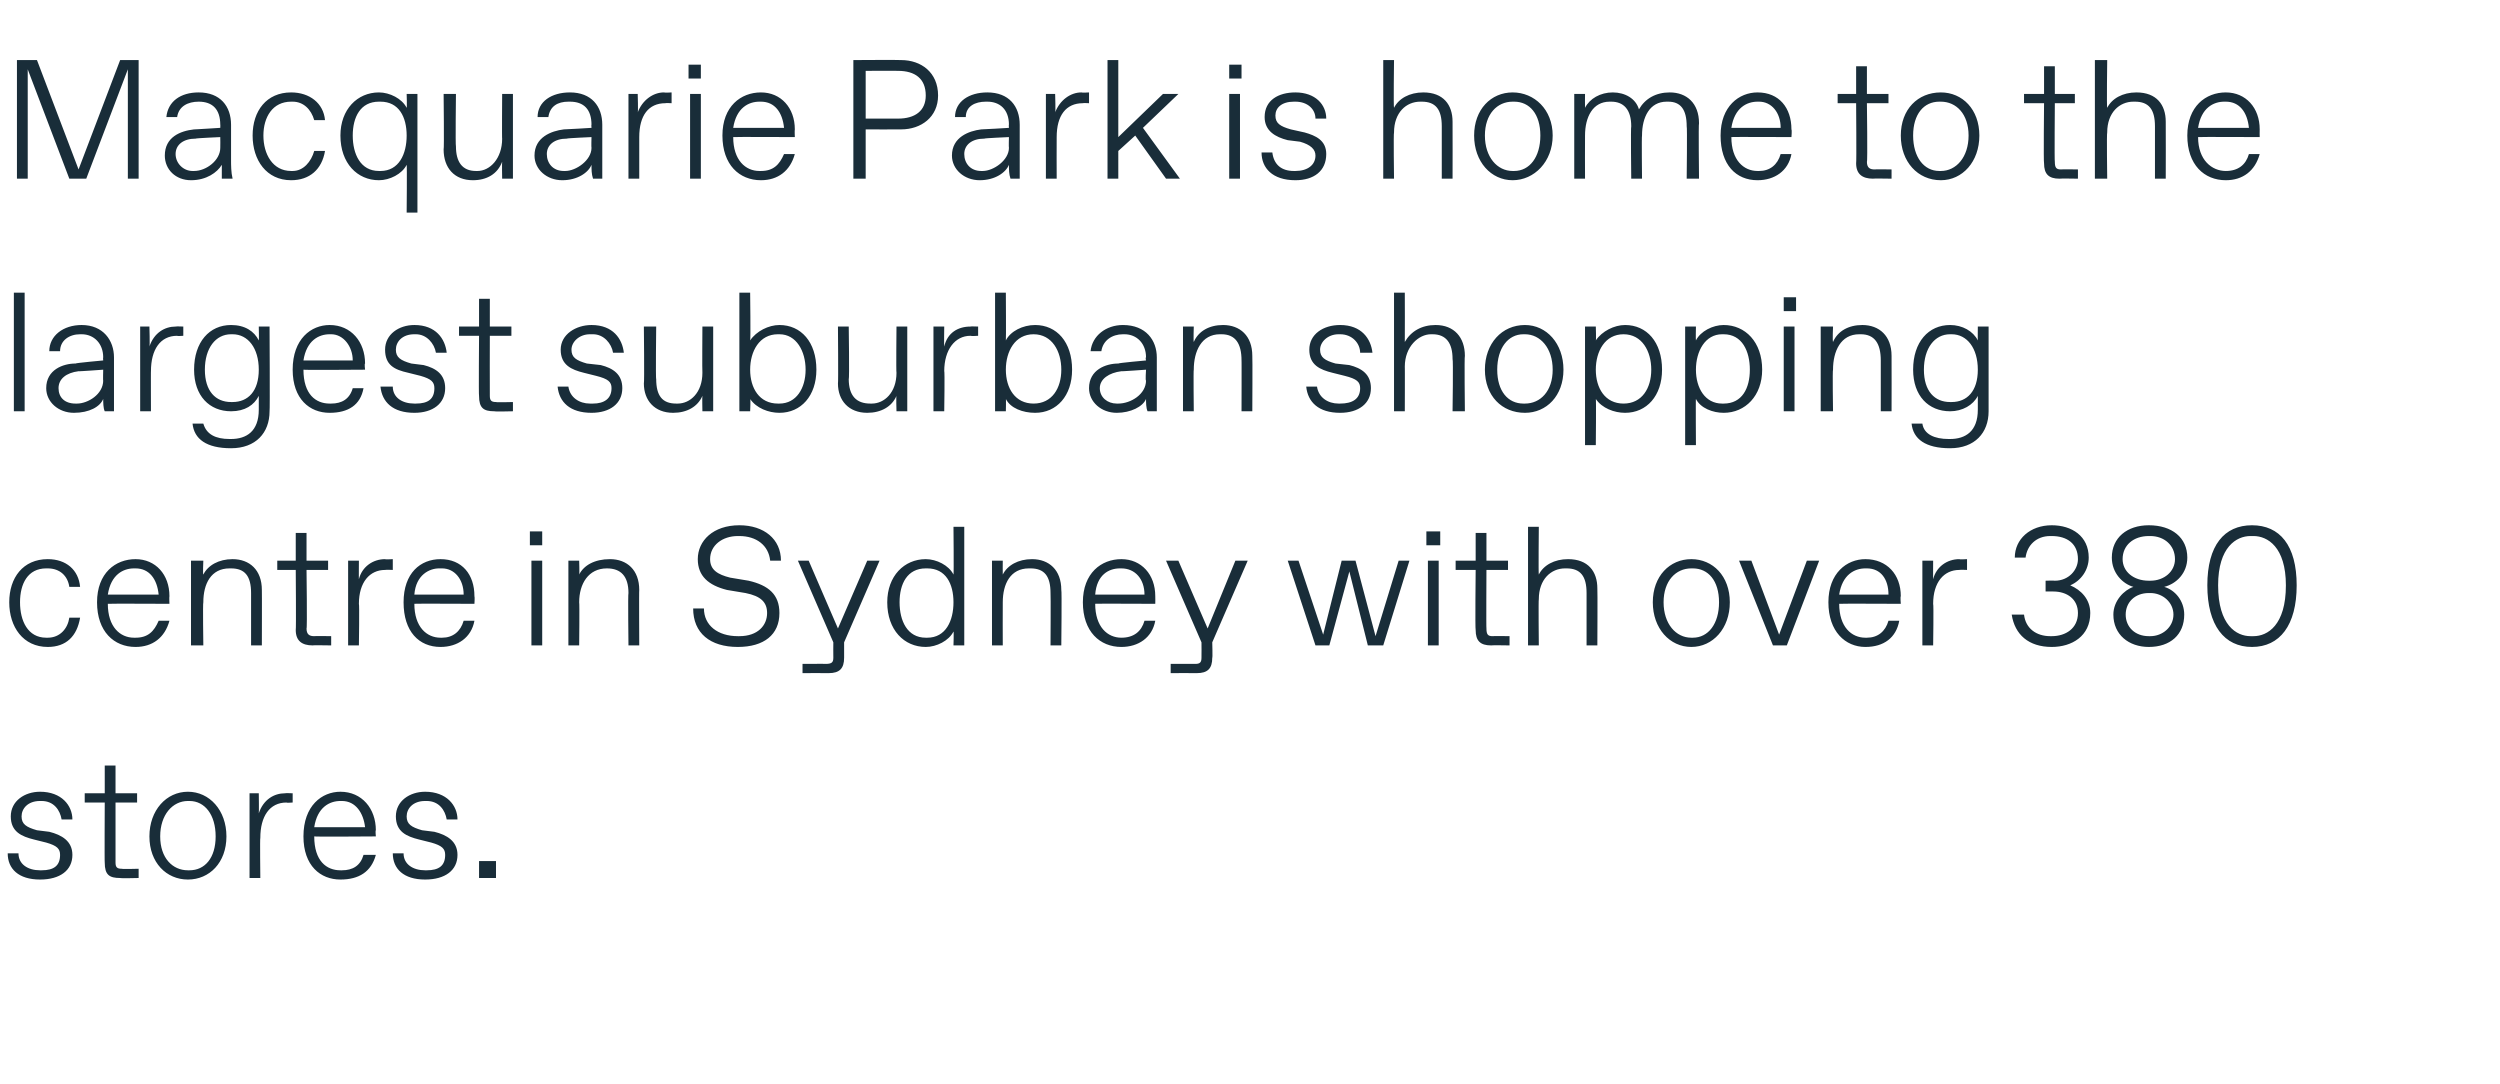
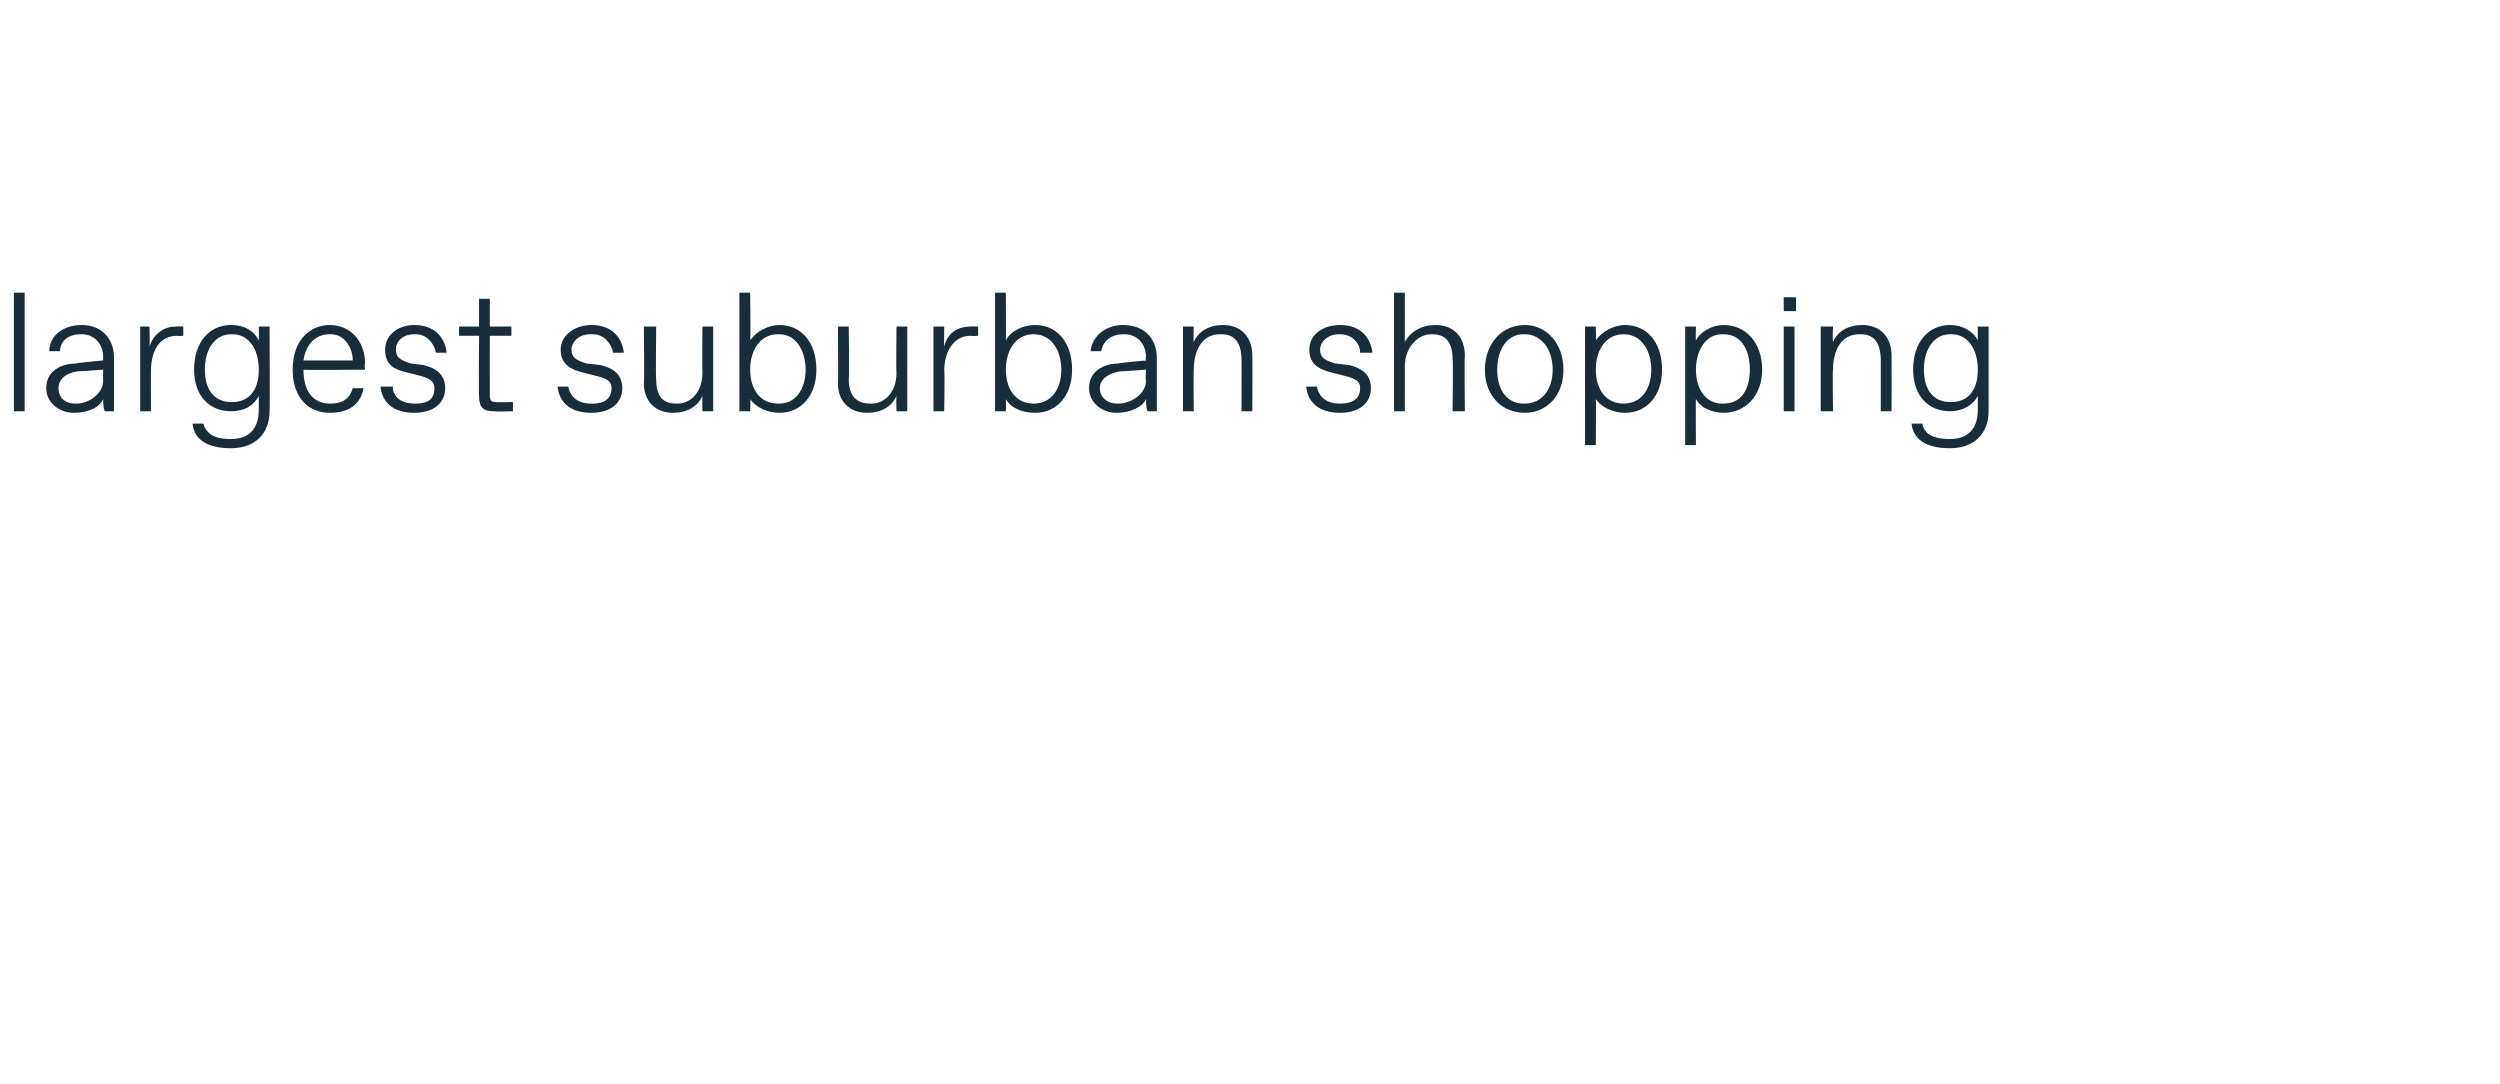
<svg xmlns="http://www.w3.org/2000/svg" version="1.1" width="162.3px" height="70.4px" viewBox="0 -3 162.3 70.4" style="top:-3px">
  <desc>Macquarie Park is home to the largest suburban shopping centre in Sydney with over 380 stores.</desc>
  <defs />
  <g id="Polygon24018">
-     <path d="M 0.5 52.4 C 0.5 52.4 1.2 52.4 1.2 52.4 C 1.2 53.1 1.8 53.5 2.6 53.5 C 2.6 53.5 2.7 53.5 2.7 53.5 C 3.5 53.5 3.9 53.2 3.9 52.5 C 3.9 52.1 3.7 51.9 3 51.7 C 3 51.7 2.2 51.5 2.2 51.5 C 1.4 51.3 0.7 51 0.7 50 C 0.7 49 1.6 48.4 2.6 48.4 C 4 48.4 4.7 49.3 4.7 50.2 C 4.7 50.2 4 50.2 4 50.2 C 3.9 49.6 3.5 49 2.7 49 C 2.7 49 2.6 49 2.6 49 C 1.8 49 1.4 49.5 1.4 50 C 1.4 50.5 1.7 50.7 2.4 50.9 C 2.4 50.9 3.2 51 3.2 51 C 4 51.2 4.7 51.6 4.7 52.5 C 4.7 53.5 3.9 54.1 2.6 54.1 C 1.2 54.1 0.5 53.4 0.5 52.4 Z M 7.8 54 C 7.1 54 6.8 53.8 6.8 53 C 6.78 53.04 6.8 49.1 6.8 49.1 L 5.5 49.1 L 5.5 48.5 L 6.8 48.5 L 6.8 46.7 L 7.5 46.7 L 7.5 48.5 L 8.9 48.5 L 8.9 49.1 L 7.5 49.1 C 7.5 49.1 7.5 52.99 7.5 53 C 7.5 53.3 7.6 53.4 7.9 53.4 C 7.94 53.43 9 53.4 9 53.4 L 9 54 C 9 54 7.83 54.03 7.8 54 Z M 9.7 51.3 C 9.7 49.6 10.8 48.4 12.2 48.4 C 13.6 48.4 14.7 49.6 14.7 51.3 C 14.7 53 13.6 54.1 12.2 54.1 C 10.8 54.1 9.7 53 9.7 51.3 Z M 12.3 53.5 C 13.3 53.5 14 52.7 14 51.3 C 14 49.9 13.3 49 12.3 49 C 12.3 49 12.2 49 12.2 49 C 11.2 49 10.4 49.9 10.4 51.3 C 10.4 52.7 11.2 53.5 12.2 53.5 C 12.2 53.5 12.3 53.5 12.3 53.5 Z M 16.2 54 L 16.2 48.5 L 16.8 48.5 C 16.8 48.5 16.82 49.78 16.8 49.8 C 17.1 48.9 17.8 48.5 18.5 48.5 C 18.52 48.48 19 48.5 19 48.5 L 19 49.1 C 19 49.1 18.58 49.13 18.6 49.1 C 17.5 49.1 16.9 50 16.9 51.4 C 16.87 51.36 16.9 54 16.9 54 L 16.2 54 Z M 19.7 51.3 C 19.7 49.3 20.9 48.4 22.1 48.4 C 23.5 48.4 24.4 49.5 24.4 50.9 C 24.36 50.9 24.4 51.3 24.4 51.3 C 24.4 51.3 20.4 51.33 20.4 51.3 C 20.4 52.9 21.2 53.5 22.1 53.5 C 22.1 53.5 22.2 53.5 22.2 53.5 C 22.9 53.5 23.4 53.2 23.6 52.5 C 23.6 52.5 24.4 52.5 24.4 52.5 C 24.1 53.6 23.3 54.1 22.1 54.1 C 20.8 54.1 19.7 53.2 19.7 51.3 Z M 23.7 50.7 C 23.6 49.8 23.1 49 22.2 49 C 22.2 49 22.1 49 22.1 49 C 21.4 49 20.6 49.4 20.4 50.7 C 20.4 50.7 23.7 50.7 23.7 50.7 Z M 25.5 52.4 C 25.5 52.4 26.2 52.4 26.2 52.4 C 26.2 53.1 26.8 53.5 27.6 53.5 C 27.6 53.5 27.7 53.5 27.7 53.5 C 28.5 53.5 28.9 53.2 28.9 52.5 C 28.9 52.1 28.7 51.9 28 51.7 C 28 51.7 27.2 51.5 27.2 51.5 C 26.4 51.3 25.7 51 25.7 50 C 25.7 49 26.6 48.4 27.6 48.4 C 29 48.4 29.7 49.3 29.7 50.2 C 29.7 50.2 29 50.2 29 50.2 C 28.9 49.6 28.5 49 27.7 49 C 27.7 49 27.6 49 27.6 49 C 26.8 49 26.4 49.5 26.4 50 C 26.4 50.5 26.7 50.7 27.4 50.9 C 27.4 50.9 28.2 51 28.2 51 C 29 51.2 29.7 51.6 29.7 52.5 C 29.7 53.5 28.9 54.1 27.6 54.1 C 26.2 54.1 25.5 53.4 25.5 52.4 Z M 31.1 54 L 31.1 52.9 L 32.2 52.9 L 32.2 54 L 31.1 54 Z " stroke="none" fill="#192d39" />
-   </g>
+     </g>
  <g id="Polygon24017">
-     <path d="M 0.6 36.1 C 0.6 34.5 1.5 33.3 3.1 33.3 C 4.3 33.3 5.1 34 5.2 35.1 C 5.2 35.1 4.5 35.1 4.5 35.1 C 4.4 34.4 3.9 33.9 3.1 33.9 C 3.1 33.9 3 33.9 3 33.9 C 1.8 33.9 1.3 34.9 1.3 36.1 C 1.3 37.3 1.8 38.4 3 38.4 C 3 38.4 3.1 38.4 3.1 38.4 C 3.9 38.4 4.4 37.8 4.5 37.1 C 4.5 37.1 5.2 37.1 5.2 37.1 C 5 38.3 4.3 39 3.1 39 C 1.5 39 0.6 37.7 0.6 36.1 Z M 6.3 36.1 C 6.3 34.2 7.5 33.3 8.8 33.3 C 10.1 33.3 11 34.3 11 35.7 C 10.98 35.75 11 36.2 11 36.2 C 11 36.2 7.02 36.18 7 36.2 C 7 37.7 7.8 38.4 8.7 38.4 C 8.7 38.4 8.8 38.4 8.8 38.4 C 9.6 38.4 10 38 10.3 37.3 C 10.3 37.3 11 37.3 11 37.3 C 10.7 38.4 9.9 39 8.8 39 C 7.4 39 6.3 38 6.3 36.1 Z M 10.3 35.6 C 10.2 34.6 9.7 33.9 8.8 33.9 C 8.8 33.9 8.7 33.9 8.7 33.9 C 8 33.9 7.2 34.3 7 35.6 C 7 35.6 10.3 35.6 10.3 35.6 Z M 12.4 38.9 L 12.4 33.4 L 13.2 33.4 C 13.2 33.4 13.16 34.3 13.2 34.3 C 13.5 33.7 14.2 33.3 15.1 33.3 C 16.2 33.3 17 34 17 35.3 C 17.01 35.28 17 38.9 17 38.9 L 16.3 38.9 C 16.3 38.9 16.3 35.5 16.3 35.5 C 16.3 34.4 15.9 33.9 15 33.9 C 15 33.9 14.9 33.9 14.9 33.9 C 13.7 33.9 13.2 34.9 13.2 36.1 C 13.16 36.13 13.2 38.9 13.2 38.9 L 12.4 38.9 Z M 20.3 38.9 C 19.6 38.9 19.2 38.6 19.2 37.9 C 19.23 37.89 19.2 34 19.2 34 L 18 34 L 18 33.4 L 19.2 33.4 L 19.2 31.6 L 19.9 31.6 L 19.9 33.4 L 21.3 33.4 L 21.3 34 L 19.9 34 C 19.9 34 19.95 37.84 19.9 37.8 C 19.9 38.2 20.1 38.3 20.4 38.3 C 20.39 38.28 21.5 38.3 21.5 38.3 L 21.5 38.9 C 21.5 38.9 20.28 38.88 20.3 38.9 Z M 22.6 38.9 L 22.6 33.4 L 23.3 33.4 C 23.3 33.4 23.29 34.63 23.3 34.6 C 23.5 33.8 24.2 33.3 25 33.3 C 24.99 33.33 25.5 33.3 25.5 33.3 L 25.5 34 C 25.5 34 25.05 33.98 25 34 C 24 34 23.3 34.8 23.3 36.2 C 23.34 36.21 23.3 38.9 23.3 38.9 L 22.6 38.9 Z M 26.2 36.1 C 26.2 34.2 27.3 33.3 28.6 33.3 C 30 33.3 30.8 34.3 30.8 35.7 C 30.83 35.75 30.8 36.2 30.8 36.2 C 30.8 36.2 26.87 36.18 26.9 36.2 C 26.9 37.7 27.7 38.4 28.6 38.4 C 28.6 38.4 28.7 38.4 28.7 38.4 C 29.4 38.4 29.9 38 30.1 37.3 C 30.1 37.3 30.8 37.3 30.8 37.3 C 30.6 38.4 29.7 39 28.6 39 C 27.2 39 26.2 38 26.2 36.1 Z M 30.1 35.6 C 30.1 34.6 29.5 33.9 28.7 33.9 C 28.7 33.9 28.5 33.9 28.5 33.9 C 27.9 33.9 27 34.3 26.9 35.6 C 26.9 35.6 30.1 35.6 30.1 35.6 Z M 34.4 32.4 L 34.4 31.5 L 35.2 31.5 L 35.2 32.4 L 34.4 32.4 Z M 34.5 38.9 L 34.5 33.4 L 35.2 33.4 L 35.2 38.9 L 34.5 38.9 Z M 36.9 38.9 L 36.9 33.4 L 37.6 33.4 C 37.6 33.4 37.63 34.3 37.6 34.3 C 37.9 33.7 38.6 33.3 39.6 33.3 C 40.7 33.3 41.5 34 41.5 35.3 C 41.48 35.28 41.5 38.9 41.5 38.9 L 40.8 38.9 C 40.8 38.9 40.76 35.5 40.8 35.5 C 40.8 34.4 40.3 33.9 39.4 33.9 C 39.4 33.9 39.4 33.9 39.4 33.9 C 38.2 33.9 37.6 34.9 37.6 36.1 C 37.63 36.13 37.6 38.9 37.6 38.9 L 36.9 38.9 Z M 45 36.5 C 45 36.5 45.7 36.5 45.7 36.5 C 45.7 37.6 46.6 38.3 47.9 38.3 C 47.9 38.3 48 38.3 48 38.3 C 49.2 38.3 49.8 37.6 49.8 36.8 C 49.8 36.1 49.4 35.7 48.4 35.5 C 48.4 35.5 47.2 35.3 47.2 35.3 C 46 35 45.3 34.4 45.3 33.3 C 45.3 32.1 46.3 31.1 48 31.1 C 49.6 31.1 50.7 32 50.7 33.4 C 50.7 33.4 50 33.4 50 33.4 C 49.9 32.4 49.1 31.8 48 31.8 C 48 31.8 47.9 31.8 47.9 31.8 C 46.9 31.8 46.1 32.4 46.1 33.3 C 46.1 34 46.6 34.3 47.4 34.5 C 47.4 34.5 48.6 34.7 48.6 34.7 C 49.9 35 50.6 35.6 50.6 36.8 C 50.6 38.2 49.6 39 47.9 39 C 46.1 39 45 38.1 45 36.5 Z M 57.1 33.4 L 54.8 38.7 C 54.8 38.7 54.8 39.74 54.8 39.7 C 54.8 40.4 54.5 40.7 53.8 40.7 C 53.76 40.69 52.1 40.7 52.1 40.7 L 52.1 40.1 C 52.1 40.1 53.65 40.09 53.6 40.1 C 54 40.1 54.1 40 54.1 39.7 C 54.09 39.65 54.1 38.7 54.1 38.7 L 51.8 33.4 L 52.5 33.4 L 54.4 37.8 L 56.3 33.4 L 57.1 33.4 Z M 57.6 36.1 C 57.6 34.4 58.7 33.3 60.1 33.3 C 60.8 33.3 61.6 33.7 61.9 34.3 C 61.93 34.26 61.9 31.2 61.9 31.2 L 62.6 31.2 L 62.6 38.9 L 61.9 38.9 C 61.9 38.9 61.93 38 61.9 38 C 61.6 38.6 60.8 39 60.1 39 C 58.7 39 57.6 37.9 57.6 36.1 Z M 60.2 38.4 C 61.4 38.4 61.9 37.3 61.9 36.1 C 61.9 34.9 61.4 33.9 60.2 33.9 C 60.2 33.9 60.1 33.9 60.1 33.9 C 58.9 33.9 58.4 34.9 58.4 36.1 C 58.4 37.3 58.9 38.4 60.1 38.4 C 60.1 38.4 60.2 38.4 60.2 38.4 Z M 64.4 38.9 L 64.4 33.4 L 65.1 33.4 C 65.1 33.4 65.09 34.3 65.1 34.3 C 65.4 33.7 66.1 33.3 67 33.3 C 68.1 33.3 68.9 34 68.9 35.3 C 68.94 35.28 68.9 38.9 68.9 38.9 L 68.2 38.9 C 68.2 38.9 68.22 35.5 68.2 35.5 C 68.2 34.4 67.8 33.9 66.9 33.9 C 66.9 33.9 66.8 33.9 66.8 33.9 C 65.6 33.9 65.1 34.9 65.1 36.1 C 65.09 36.13 65.1 38.9 65.1 38.9 L 64.4 38.9 Z M 70.3 36.1 C 70.3 34.2 71.5 33.3 72.8 33.3 C 74.1 33.3 75 34.3 75 35.7 C 75.01 35.75 75 36.2 75 36.2 C 75 36.2 71.05 36.18 71.1 36.2 C 71.1 37.7 71.9 38.4 72.8 38.4 C 72.8 38.4 72.8 38.4 72.8 38.4 C 73.6 38.4 74.1 38 74.3 37.3 C 74.3 37.3 75 37.3 75 37.3 C 74.8 38.4 73.9 39 72.8 39 C 71.4 39 70.3 38 70.3 36.1 Z M 74.3 35.6 C 74.3 34.6 73.7 33.9 72.8 33.9 C 72.8 33.9 72.7 33.9 72.7 33.9 C 72 33.9 71.2 34.3 71.1 35.6 C 71.1 35.6 74.3 35.6 74.3 35.6 Z M 81 33.4 L 78.7 38.7 C 78.7 38.7 78.73 39.74 78.7 39.7 C 78.7 40.4 78.4 40.7 77.7 40.7 C 77.68 40.69 76 40.7 76 40.7 L 76 40.1 C 76 40.1 77.57 40.09 77.6 40.1 C 77.9 40.1 78 40 78 39.7 C 78.01 39.65 78 38.7 78 38.7 L 75.7 33.4 L 76.5 33.4 L 78.4 37.8 L 80.2 33.4 L 81 33.4 Z M 90.8 33.4 L 91.5 33.4 L 89.8 38.9 L 88.8 38.9 L 87.6 34.1 L 86.3 38.9 L 85.4 38.9 L 83.6 33.4 L 84.3 33.4 L 85.9 38.2 L 87.1 33.4 L 88 33.4 L 89.3 38.3 L 90.8 33.4 Z M 92.6 32.4 L 92.6 31.5 L 93.5 31.5 L 93.5 32.4 L 92.6 32.4 Z M 92.7 38.9 L 92.7 33.4 L 93.4 33.4 L 93.4 38.9 L 92.7 38.9 Z M 96.8 38.9 C 96.1 38.9 95.8 38.6 95.8 37.9 C 95.76 37.89 95.8 34 95.8 34 L 94.5 34 L 94.5 33.4 L 95.8 33.4 L 95.8 31.6 L 96.5 31.6 L 96.5 33.4 L 97.9 33.4 L 97.9 34 L 96.5 34 C 96.5 34 96.48 37.84 96.5 37.8 C 96.5 38.2 96.6 38.3 96.9 38.3 C 96.92 38.28 98 38.3 98 38.3 L 98 38.9 C 98 38.9 96.81 38.88 96.8 38.9 Z M 99.2 38.9 L 99.2 31.2 L 99.9 31.2 C 99.9 31.2 99.87 34.31 99.9 34.3 C 100.2 33.7 100.9 33.3 101.8 33.3 C 103.1 33.3 103.7 34.1 103.7 35.2 C 103.72 35.25 103.7 38.9 103.7 38.9 L 103 38.9 C 103 38.9 103 35.47 103 35.5 C 103 34.4 102.6 33.9 101.7 33.9 C 101.7 33.9 101.6 33.9 101.6 33.9 C 100.7 33.9 99.9 34.6 99.9 35.9 C 99.87 35.91 99.9 38.9 99.9 38.9 L 99.2 38.9 Z M 107.3 36.1 C 107.3 34.4 108.4 33.3 109.8 33.3 C 111.2 33.3 112.3 34.4 112.3 36.1 C 112.3 37.8 111.2 39 109.8 39 C 108.4 39 107.3 37.8 107.3 36.1 Z M 109.9 38.4 C 110.9 38.4 111.6 37.5 111.6 36.1 C 111.6 34.7 110.9 33.9 109.9 33.9 C 109.9 33.9 109.8 33.9 109.8 33.9 C 108.8 33.9 108 34.7 108 36.1 C 108 37.5 108.8 38.4 109.8 38.4 C 109.8 38.4 109.9 38.4 109.9 38.4 Z M 117.3 33.4 L 118.1 33.4 L 116 38.9 L 115.1 38.9 L 112.9 33.4 L 113.7 33.4 L 115.5 38.2 L 117.3 33.4 Z M 118.7 36.1 C 118.7 34.2 119.9 33.3 121.1 33.3 C 122.5 33.3 123.4 34.3 123.4 35.7 C 123.36 35.75 123.4 36.2 123.4 36.2 C 123.4 36.2 119.4 36.18 119.4 36.2 C 119.4 37.7 120.2 38.4 121.1 38.4 C 121.1 38.4 121.2 38.4 121.2 38.4 C 121.9 38.4 122.4 38 122.6 37.3 C 122.6 37.3 123.3 37.3 123.3 37.3 C 123.1 38.4 122.3 39 121.1 39 C 119.8 39 118.7 38 118.7 36.1 Z M 122.6 35.6 C 122.6 34.6 122.1 33.9 121.2 33.9 C 121.2 33.9 121.1 33.9 121.1 33.9 C 120.4 33.9 119.6 34.3 119.4 35.6 C 119.4 35.6 122.6 35.6 122.6 35.6 Z M 124.8 38.9 L 124.8 33.4 L 125.5 33.4 C 125.5 33.4 125.49 34.63 125.5 34.6 C 125.7 33.8 126.4 33.3 127.2 33.3 C 127.19 33.33 127.7 33.3 127.7 33.3 L 127.7 34 C 127.7 34 127.25 33.98 127.2 34 C 126.2 34 125.5 34.8 125.5 36.2 C 125.54 36.21 125.5 38.9 125.5 38.9 L 124.8 38.9 Z M 130.6 36.9 C 130.6 36.9 131.4 36.9 131.4 36.9 C 131.5 37.8 132.2 38.3 133.1 38.3 C 133.1 38.3 133.2 38.3 133.2 38.3 C 134.1 38.3 134.9 37.8 134.9 36.8 C 134.9 35.9 134.2 35.4 133.3 35.4 C 133.26 35.39 132.8 35.4 132.8 35.4 L 132.8 34.7 C 132.8 34.7 133.36 34.68 133.4 34.7 C 134.3 34.7 134.9 34 134.9 33.3 C 134.9 32.3 134.2 31.8 133.2 31.8 C 133.2 31.8 133.1 31.8 133.1 31.8 C 132.2 31.8 131.6 32.4 131.5 33.2 C 131.5 33.2 130.8 33.2 130.8 33.2 C 130.8 32 131.8 31.1 133.2 31.1 C 134.5 31.1 135.6 31.8 135.6 33.2 C 135.6 34 135.1 34.7 134.4 35 C 135.1 35.3 135.7 35.9 135.7 36.8 C 135.7 38.3 134.5 39 133.2 39 C 131.7 39 130.8 38.2 130.6 36.9 Z M 137.2 36.9 C 137.2 36 137.9 35.3 138.5 35.1 C 137.8 34.9 137.1 34.2 137.1 33.2 C 137.1 31.9 138.1 31.1 139.5 31.1 C 141 31.1 142 31.9 142 33.2 C 142 34.2 141.3 34.9 140.5 35.1 C 141.2 35.3 141.8 36 141.8 36.9 C 141.8 38.2 140.9 39 139.5 39 C 138.2 39 137.2 38.2 137.2 36.9 Z M 139.6 34.7 C 140.5 34.7 141.2 34.1 141.2 33.3 C 141.2 32.4 140.5 31.8 139.6 31.8 C 139.6 31.8 139.5 31.8 139.5 31.8 C 138.5 31.8 137.8 32.4 137.8 33.3 C 137.8 34.1 138.5 34.7 139.5 34.7 C 139.5 34.7 139.6 34.7 139.6 34.7 Z M 139.6 38.3 C 140.4 38.3 141.1 37.7 141.1 36.9 C 141.1 36.1 140.4 35.5 139.6 35.5 C 139.6 35.5 139.5 35.5 139.5 35.5 C 138.6 35.5 138 36.1 138 36.9 C 138 37.7 138.6 38.3 139.5 38.3 C 139.5 38.3 139.6 38.3 139.6 38.3 Z M 143.3 35 C 143.3 32.4 144.4 31.1 146.2 31.1 C 148 31.1 149.1 32.4 149.1 35 C 149.1 37.6 148 39 146.2 39 C 144.4 39 143.3 37.6 143.3 35 Z M 146.3 38.3 C 147.2 38.3 148.4 37.6 148.4 35 C 148.4 32.5 147.2 31.8 146.3 31.8 C 146.3 31.8 146.1 31.8 146.1 31.8 C 145.2 31.8 144 32.5 144 35 C 144 37.6 145.2 38.3 146.1 38.3 C 146.1 38.3 146.3 38.3 146.3 38.3 Z " stroke="none" fill="#192d39" />
-   </g>
+     </g>
  <g id="Polygon24016">
    <path d="M 0.9 23.7 L 0.9 16 L 1.6 16 L 1.6 23.7 L 0.9 23.7 Z M 3 22.2 C 3 21 4.1 20.6 4.9 20.6 C 4.94 20.56 6.7 20.4 6.7 20.4 C 6.7 20.4 6.68 20.21 6.7 20.2 C 6.7 19.3 6.1 18.7 5.3 18.7 C 5.3 18.7 5.2 18.7 5.2 18.7 C 4.5 18.7 3.9 19.1 3.9 19.8 C 3.9 19.8 3.2 19.8 3.2 19.8 C 3.2 18.8 4.1 18.1 5.3 18.1 C 6.7 18.1 7.4 19.1 7.4 20.2 C 7.4 20.2 7.4 22.5 7.4 22.5 C 7.4 22.8 7.4 23.3 7.4 23.7 C 7.4 23.7 6.8 23.7 6.8 23.7 C 6.7 23.5 6.7 23.1 6.7 22.9 C 6.5 23.4 5.8 23.8 4.8 23.8 C 3.8 23.8 3 23.1 3 22.2 Z M 5 23.2 C 5.7 23.2 6.7 22.6 6.7 21.7 C 6.68 21.75 6.7 21 6.7 21 C 6.7 21 5.08 21.12 5.1 21.1 C 4.3 21.2 3.8 21.6 3.8 22.2 C 3.8 22.8 4.2 23.2 4.9 23.2 C 4.9 23.2 5 23.2 5 23.2 Z M 9.1 23.7 L 9.1 18.2 L 9.7 18.2 C 9.7 18.2 9.74 19.48 9.7 19.5 C 10 18.6 10.7 18.2 11.4 18.2 C 11.44 18.18 11.9 18.2 11.9 18.2 L 11.9 18.8 C 11.9 18.8 11.5 18.83 11.5 18.8 C 10.4 18.8 9.8 19.7 9.8 21.1 C 9.79 21.06 9.8 23.7 9.8 23.7 L 9.1 23.7 Z M 12.5 24.5 C 12.5 24.5 13.2 24.5 13.2 24.5 C 13.4 25.2 14 25.5 14.9 25.5 C 14.9 25.5 15 25.5 15 25.5 C 16 25.5 16.8 25 16.8 23.6 C 16.8 23.6 16.8 22.7 16.8 22.7 C 16.5 23.3 15.9 23.7 15 23.7 C 13.6 23.7 12.6 22.7 12.6 21 C 12.6 19.2 13.6 18.1 15 18.1 C 15.9 18.1 16.5 18.5 16.8 19.1 C 16.82 19.11 16.8 18.2 16.8 18.2 L 17.5 18.2 C 17.5 18.2 17.53 23.69 17.5 23.7 C 17.5 25.1 16.6 26.1 15 26.1 C 13.4 26.1 12.6 25.5 12.5 24.5 Z M 15.1 23.1 C 16.1 23.1 16.8 22.4 16.8 21 C 16.8 19.6 16.1 18.7 15.1 18.7 C 15.1 18.7 15 18.7 15 18.7 C 14 18.7 13.3 19.6 13.3 21 C 13.3 22.4 14 23.1 15 23.1 C 15 23.1 15.1 23.1 15.1 23.1 Z M 19 21 C 19 19 20.2 18.1 21.4 18.1 C 22.8 18.1 23.7 19.2 23.7 20.6 C 23.65 20.6 23.7 21 23.7 21 C 23.7 21 19.69 21.03 19.7 21 C 19.7 22.6 20.5 23.2 21.4 23.2 C 21.4 23.2 21.5 23.2 21.5 23.2 C 22.2 23.2 22.7 22.9 22.9 22.2 C 22.9 22.2 23.6 22.2 23.6 22.2 C 23.4 23.3 22.6 23.8 21.4 23.8 C 20.1 23.8 19 22.9 19 21 Z M 22.9 20.4 C 22.9 19.5 22.3 18.7 21.5 18.7 C 21.5 18.7 21.4 18.7 21.4 18.7 C 20.7 18.7 19.9 19.1 19.7 20.4 C 19.7 20.4 22.9 20.4 22.9 20.4 Z M 24.7 22.1 C 24.7 22.1 25.5 22.1 25.5 22.1 C 25.5 22.8 26.1 23.2 26.9 23.2 C 26.9 23.2 27 23.2 27 23.2 C 27.8 23.2 28.2 22.9 28.2 22.2 C 28.2 21.8 28 21.6 27.3 21.4 C 27.3 21.4 26.5 21.2 26.5 21.2 C 25.6 21 25 20.7 25 19.7 C 25 18.7 25.9 18.1 26.9 18.1 C 28.3 18.1 28.9 19 29 19.9 C 29 19.9 28.3 19.9 28.3 19.9 C 28.2 19.3 27.7 18.7 27 18.7 C 27 18.7 26.9 18.7 26.9 18.7 C 26.1 18.7 25.7 19.2 25.7 19.7 C 25.7 20.2 26 20.4 26.7 20.6 C 26.7 20.6 27.5 20.7 27.5 20.7 C 28.3 20.9 28.9 21.3 28.9 22.2 C 28.9 23.2 28.1 23.8 26.9 23.8 C 25.5 23.8 24.8 23.1 24.7 22.1 Z M 32.1 23.7 C 31.4 23.7 31.1 23.5 31.1 22.7 C 31.07 22.74 31.1 18.8 31.1 18.8 L 29.8 18.8 L 29.8 18.2 L 31.1 18.2 L 31.1 16.4 L 31.8 16.4 L 31.8 18.2 L 33.2 18.2 L 33.2 18.8 L 31.8 18.8 C 31.8 18.8 31.79 22.69 31.8 22.7 C 31.8 23 31.9 23.1 32.2 23.1 C 32.23 23.13 33.3 23.1 33.3 23.1 L 33.3 23.7 C 33.3 23.7 32.12 23.73 32.1 23.7 Z M 36.2 22.1 C 36.2 22.1 36.9 22.1 36.9 22.1 C 37 22.8 37.6 23.2 38.3 23.2 C 38.3 23.2 38.5 23.2 38.5 23.2 C 39.2 23.2 39.7 22.9 39.7 22.2 C 39.7 21.8 39.5 21.6 38.7 21.4 C 38.7 21.4 37.9 21.2 37.9 21.2 C 37.1 21 36.4 20.7 36.4 19.7 C 36.4 18.7 37.4 18.1 38.4 18.1 C 39.8 18.1 40.4 19 40.5 19.9 C 40.5 19.9 39.8 19.9 39.8 19.9 C 39.7 19.3 39.2 18.7 38.5 18.7 C 38.5 18.7 38.3 18.7 38.3 18.7 C 37.6 18.7 37.1 19.2 37.1 19.7 C 37.1 20.2 37.4 20.4 38.1 20.6 C 38.1 20.6 39 20.7 39 20.7 C 39.8 20.9 40.4 21.3 40.4 22.2 C 40.4 23.2 39.6 23.8 38.4 23.8 C 37 23.8 36.3 23.1 36.2 22.1 Z M 41.8 21.9 C 41.84 21.86 41.8 18.2 41.8 18.2 L 42.6 18.2 C 42.6 18.2 42.56 21.64 42.6 21.6 C 42.6 22.7 43 23.2 43.9 23.2 C 43.9 23.2 44 23.2 44 23.2 C 44.8 23.2 45.6 22.5 45.6 21.2 C 45.58 21.2 45.6 18.2 45.6 18.2 L 46.3 18.2 L 46.3 23.7 L 45.6 23.7 C 45.6 23.7 45.58 22.7 45.6 22.7 C 45.3 23.4 44.6 23.8 43.7 23.8 C 42.5 23.8 41.8 23 41.8 21.9 Z M 48.7 22.9 C 48.74 22.85 48.7 23.7 48.7 23.7 L 48 23.7 L 48 16 L 48.7 16 C 48.7 16 48.74 19.11 48.7 19.1 C 49.1 18.5 49.9 18.1 50.6 18.1 C 52 18.1 53 19.2 53 21 C 53 22.7 52 23.8 50.6 23.8 C 49.9 23.8 49.1 23.5 48.7 22.9 Z M 50.6 23.2 C 51.7 23.2 52.3 22.2 52.3 21 C 52.3 19.8 51.7 18.7 50.6 18.7 C 50.6 18.7 50.5 18.7 50.5 18.7 C 49.3 18.7 48.7 19.8 48.7 21 C 48.7 22.2 49.3 23.2 50.5 23.2 C 50.5 23.2 50.6 23.2 50.6 23.2 Z M 54.4 21.9 C 54.43 21.86 54.4 18.2 54.4 18.2 L 55.1 18.2 C 55.1 18.2 55.15 21.64 55.1 21.6 C 55.1 22.7 55.6 23.2 56.5 23.2 C 56.5 23.2 56.6 23.2 56.6 23.2 C 57.4 23.2 58.2 22.5 58.2 21.2 C 58.17 21.2 58.2 18.2 58.2 18.2 L 58.9 18.2 L 58.9 23.7 L 58.2 23.7 C 58.2 23.7 58.17 22.7 58.2 22.7 C 57.9 23.4 57.2 23.8 56.3 23.8 C 55.1 23.8 54.4 23 54.4 21.9 Z M 60.6 23.7 L 60.6 18.2 L 61.3 18.2 C 61.3 18.2 61.28 19.48 61.3 19.5 C 61.5 18.6 62.2 18.2 63 18.2 C 62.99 18.18 63.5 18.2 63.5 18.2 L 63.5 18.8 C 63.5 18.8 63.04 18.83 63 18.8 C 62 18.8 61.3 19.7 61.3 21.1 C 61.34 21.06 61.3 23.7 61.3 23.7 L 60.6 23.7 Z M 65.3 22.9 C 65.32 22.85 65.3 23.7 65.3 23.7 L 64.6 23.7 L 64.6 16 L 65.3 16 C 65.3 16 65.32 19.11 65.3 19.1 C 65.6 18.5 66.4 18.1 67.2 18.1 C 68.6 18.1 69.6 19.2 69.6 21 C 69.6 22.7 68.6 23.8 67.2 23.8 C 66.4 23.8 65.6 23.5 65.3 22.9 Z M 67.1 23.2 C 68.3 23.2 68.9 22.2 68.9 21 C 68.9 19.8 68.3 18.7 67.1 18.7 C 67.1 18.7 67.1 18.7 67.1 18.7 C 65.9 18.7 65.3 19.8 65.3 21 C 65.3 22.2 65.9 23.2 67.1 23.2 C 67.1 23.2 67.1 23.2 67.1 23.2 Z M 70.7 22.2 C 70.7 21 71.8 20.6 72.6 20.6 C 72.62 20.56 74.4 20.4 74.4 20.4 C 74.4 20.4 74.35 20.21 74.4 20.2 C 74.4 19.3 73.8 18.7 73 18.7 C 73 18.7 72.9 18.7 72.9 18.7 C 72.2 18.7 71.6 19.1 71.5 19.8 C 71.5 19.8 70.8 19.8 70.8 19.8 C 70.9 18.8 71.8 18.1 72.9 18.1 C 74.4 18.1 75.1 19.1 75.1 20.2 C 75.1 20.2 75.1 22.5 75.1 22.5 C 75.1 22.8 75.1 23.3 75.1 23.7 C 75.1 23.7 74.5 23.7 74.5 23.7 C 74.4 23.5 74.4 23.1 74.4 22.9 C 74.2 23.4 73.4 23.8 72.5 23.8 C 71.5 23.8 70.7 23.1 70.7 22.2 Z M 72.6 23.2 C 73.4 23.2 74.4 22.6 74.4 21.7 C 74.35 21.75 74.4 21 74.4 21 C 74.4 21 72.76 21.12 72.8 21.1 C 72 21.2 71.4 21.6 71.4 22.2 C 71.4 22.8 71.9 23.2 72.5 23.2 C 72.5 23.2 72.6 23.2 72.6 23.2 Z M 76.8 23.7 L 76.8 18.2 L 77.5 18.2 C 77.5 18.2 77.47 19.15 77.5 19.2 C 77.8 18.5 78.5 18.1 79.4 18.1 C 80.5 18.1 81.3 18.8 81.3 20.1 C 81.32 20.13 81.3 23.7 81.3 23.7 L 80.6 23.7 C 80.6 23.7 80.61 20.35 80.6 20.4 C 80.6 19.3 80.2 18.7 79.3 18.7 C 79.3 18.7 79.2 18.7 79.2 18.7 C 78 18.7 77.5 19.8 77.5 21 C 77.47 20.98 77.5 23.7 77.5 23.7 L 76.8 23.7 Z M 84.8 22.1 C 84.8 22.1 85.5 22.1 85.5 22.1 C 85.6 22.8 86.2 23.2 86.9 23.2 C 86.9 23.2 87 23.2 87 23.2 C 87.8 23.2 88.3 22.9 88.3 22.2 C 88.3 21.8 88.1 21.6 87.3 21.4 C 87.3 21.4 86.5 21.2 86.5 21.2 C 85.7 21 85 20.7 85 19.7 C 85 18.7 85.9 18.1 87 18.1 C 88.4 18.1 89 19 89.1 19.9 C 89.1 19.9 88.3 19.9 88.3 19.9 C 88.3 19.3 87.8 18.7 87 18.7 C 87 18.7 86.9 18.7 86.9 18.7 C 86.2 18.7 85.7 19.2 85.7 19.7 C 85.7 20.2 86 20.4 86.7 20.6 C 86.7 20.6 87.6 20.7 87.6 20.7 C 88.4 20.9 89 21.3 89 22.2 C 89 23.2 88.2 23.8 87 23.8 C 85.6 23.8 84.9 23.1 84.8 22.1 Z M 90.5 23.7 L 90.5 16 L 91.2 16 C 91.2 16 91.21 19.16 91.2 19.2 C 91.6 18.5 92.3 18.1 93.2 18.1 C 94.4 18.1 95.1 18.9 95.1 20.1 C 95.06 20.1 95.1 23.7 95.1 23.7 L 94.3 23.7 C 94.3 23.7 94.35 20.32 94.3 20.3 C 94.3 19.3 93.9 18.7 93 18.7 C 93 18.7 92.9 18.7 92.9 18.7 C 92.1 18.7 91.2 19.5 91.2 20.8 C 91.21 20.76 91.2 23.7 91.2 23.7 L 90.5 23.7 Z M 96.4 21 C 96.4 19.3 97.5 18.1 99 18.1 C 100.4 18.1 101.5 19.3 101.5 21 C 101.5 22.7 100.4 23.8 99 23.8 C 97.5 23.8 96.4 22.7 96.4 21 Z M 99 23.2 C 100 23.2 100.8 22.4 100.8 21 C 100.8 19.6 100 18.7 99 18.7 C 99 18.7 98.9 18.7 98.9 18.7 C 97.9 18.7 97.2 19.6 97.2 21 C 97.2 22.4 97.9 23.2 98.9 23.2 C 98.9 23.2 99 23.2 99 23.2 Z M 102.9 25.9 L 102.9 18.2 L 103.6 18.2 C 103.6 18.2 103.63 19.11 103.6 19.1 C 104 18.5 104.8 18.1 105.5 18.1 C 106.9 18.1 107.9 19.2 107.9 21 C 107.9 22.7 106.9 23.8 105.5 23.8 C 104.8 23.8 104 23.5 103.6 22.9 C 103.63 22.85 103.6 25.9 103.6 25.9 L 102.9 25.9 Z M 105.4 23.2 C 106.6 23.2 107.2 22.2 107.2 21 C 107.2 19.8 106.6 18.7 105.4 18.7 C 105.4 18.7 105.4 18.7 105.4 18.7 C 104.2 18.7 103.6 19.8 103.6 21 C 103.6 22.2 104.2 23.2 105.4 23.2 C 105.4 23.2 105.4 23.2 105.4 23.2 Z M 109.4 25.9 L 109.4 18.2 L 110.1 18.2 C 110.1 18.2 110.08 19.11 110.1 19.1 C 110.4 18.5 111.2 18.1 111.9 18.1 C 113.3 18.1 114.4 19.2 114.4 21 C 114.4 22.7 113.3 23.8 111.9 23.8 C 111.2 23.8 110.4 23.5 110.1 22.9 C 110.08 22.85 110.1 25.9 110.1 25.9 L 109.4 25.9 Z M 111.9 23.2 C 113.1 23.2 113.6 22.2 113.6 21 C 113.6 19.8 113.1 18.7 111.9 18.7 C 111.9 18.7 111.8 18.7 111.8 18.7 C 110.7 18.7 110.1 19.8 110.1 21 C 110.1 22.2 110.7 23.2 111.8 23.2 C 111.8 23.2 111.9 23.2 111.9 23.2 Z M 115.8 17.2 L 115.8 16.3 L 116.6 16.3 L 116.6 17.2 L 115.8 17.2 Z M 115.8 23.7 L 115.8 18.2 L 116.5 18.2 L 116.5 23.7 L 115.8 23.7 Z M 118.2 23.7 L 118.2 18.2 L 119 18.2 C 119 18.2 118.96 19.15 119 19.2 C 119.3 18.5 120 18.1 120.9 18.1 C 122 18.1 122.8 18.8 122.8 20.1 C 122.81 20.13 122.8 23.7 122.8 23.7 L 122.1 23.7 C 122.1 23.7 122.1 20.35 122.1 20.4 C 122.1 19.3 121.7 18.7 120.8 18.7 C 120.8 18.7 120.7 18.7 120.7 18.7 C 119.5 18.7 119 19.8 119 21 C 118.96 20.98 119 23.7 119 23.7 L 118.2 23.7 Z M 124.1 24.5 C 124.1 24.5 124.8 24.5 124.8 24.5 C 124.9 25.2 125.6 25.5 126.5 25.5 C 126.5 25.5 126.6 25.5 126.6 25.5 C 127.6 25.5 128.4 25 128.4 23.6 C 128.4 23.6 128.4 22.7 128.4 22.7 C 128.1 23.3 127.4 23.7 126.6 23.7 C 125.2 23.7 124.2 22.7 124.2 21 C 124.2 19.2 125.2 18.1 126.6 18.1 C 127.4 18.1 128.1 18.5 128.4 19.1 C 128.39 19.11 128.4 18.2 128.4 18.2 L 129.1 18.2 C 129.1 18.2 129.1 23.69 129.1 23.7 C 129.1 25.1 128.2 26.1 126.6 26.1 C 125 26.1 124.2 25.5 124.1 24.5 Z M 126.7 23.1 C 127.7 23.1 128.4 22.4 128.4 21 C 128.4 19.6 127.7 18.7 126.7 18.7 C 126.7 18.7 126.6 18.7 126.6 18.7 C 125.6 18.7 124.9 19.6 124.9 21 C 124.9 22.4 125.6 23.1 126.6 23.1 C 126.6 23.1 126.7 23.1 126.7 23.1 Z " stroke="none" fill="#192d39" />
  </g>
  <g id="Polygon24015">
-     <path d="M 7.8 0.9 L 9 0.9 L 9 8.6 L 8.3 8.6 L 8.3 1.5 L 5.6 8.6 L 4.5 8.6 L 1.8 1.5 L 1.8 8.6 L 1.1 8.6 L 1.1 0.9 L 2.4 0.9 L 5.1 8 L 7.8 0.9 Z M 10.7 7.1 C 10.7 5.9 11.7 5.5 12.6 5.4 C 12.57 5.41 14.3 5.3 14.3 5.3 C 14.3 5.3 14.31 5.06 14.3 5.1 C 14.3 4.1 13.8 3.6 12.9 3.6 C 12.9 3.6 12.9 3.6 12.9 3.6 C 12.2 3.6 11.6 3.9 11.5 4.6 C 11.5 4.6 10.8 4.6 10.8 4.6 C 10.9 3.6 11.7 3 12.9 3 C 14.3 3 15 3.9 15 5.1 C 15 5.1 15 7.4 15 7.4 C 15 7.7 15 8.2 15.1 8.6 C 15.1 8.6 14.4 8.6 14.4 8.6 C 14.4 8.3 14.4 8 14.4 7.7 C 14.1 8.2 13.4 8.7 12.4 8.7 C 11.4 8.7 10.7 8 10.7 7.1 Z M 12.6 8.1 C 13.4 8.1 14.3 7.4 14.3 6.6 C 14.31 6.6 14.3 5.9 14.3 5.9 C 14.3 5.9 12.71 5.97 12.7 6 C 11.9 6 11.4 6.4 11.4 7 C 11.4 7.6 11.9 8.1 12.5 8.1 C 12.5 8.1 12.6 8.1 12.6 8.1 Z M 16.4 5.8 C 16.4 4.2 17.3 3 18.9 3 C 20.1 3 21 3.7 21.1 4.8 C 21.1 4.8 20.4 4.8 20.4 4.8 C 20.2 4.1 19.7 3.6 19 3.6 C 19 3.6 18.9 3.6 18.9 3.6 C 17.7 3.6 17.1 4.6 17.1 5.8 C 17.1 7 17.7 8.1 18.9 8.1 C 18.9 8.1 19 8.1 19 8.1 C 19.7 8.1 20.2 7.5 20.4 6.8 C 20.4 6.8 21.1 6.8 21.1 6.8 C 20.9 8 20.1 8.7 18.9 8.7 C 17.3 8.7 16.4 7.4 16.4 5.8 Z M 26.4 10.8 C 26.4 10.8 26.43 7.7 26.4 7.7 C 26.1 8.3 25.3 8.7 24.6 8.7 C 23.2 8.7 22.1 7.6 22.1 5.8 C 22.1 4.1 23.2 3 24.6 3 C 25.3 3 26.1 3.4 26.4 4 C 26.43 3.96 26.4 3.1 26.4 3.1 L 27.1 3.1 L 27.1 10.8 L 26.4 10.8 Z M 24.7 8.1 C 25.9 8.1 26.4 7 26.4 5.8 C 26.4 4.6 25.9 3.6 24.7 3.6 C 24.7 3.6 24.6 3.6 24.6 3.6 C 23.4 3.6 22.9 4.6 22.9 5.8 C 22.9 7 23.4 8.1 24.6 8.1 C 24.6 8.1 24.7 8.1 24.7 8.1 Z M 28.8 6.7 C 28.84 6.71 28.8 3.1 28.8 3.1 L 29.6 3.1 C 29.6 3.1 29.56 6.49 29.6 6.5 C 29.6 7.5 30 8.1 30.9 8.1 C 30.9 8.1 31 8.1 31 8.1 C 31.8 8.1 32.6 7.3 32.6 6 C 32.58 6.05 32.6 3.1 32.6 3.1 L 33.3 3.1 L 33.3 8.6 L 32.6 8.6 C 32.6 8.6 32.58 7.55 32.6 7.5 C 32.3 8.3 31.6 8.7 30.7 8.7 C 29.5 8.7 28.8 7.9 28.8 6.7 Z M 34.7 7.1 C 34.7 5.9 35.8 5.5 36.6 5.4 C 36.64 5.41 38.4 5.3 38.4 5.3 C 38.4 5.3 38.38 5.06 38.4 5.1 C 38.4 4.1 37.9 3.6 37 3.6 C 37 3.6 36.9 3.6 36.9 3.6 C 36.2 3.6 35.7 3.9 35.6 4.6 C 35.6 4.6 34.9 4.6 34.9 4.6 C 34.9 3.6 35.8 3 37 3 C 38.4 3 39.1 3.9 39.1 5.1 C 39.1 5.1 39.1 7.4 39.1 7.4 C 39.1 7.7 39.1 8.2 39.1 8.6 C 39.1 8.6 38.5 8.6 38.5 8.6 C 38.4 8.3 38.4 8 38.4 7.7 C 38.2 8.2 37.5 8.7 36.5 8.7 C 35.5 8.7 34.7 8 34.7 7.1 Z M 36.7 8.1 C 37.4 8.1 38.4 7.4 38.4 6.6 C 38.38 6.6 38.4 5.9 38.4 5.9 C 38.4 5.9 36.78 5.97 36.8 6 C 36 6 35.5 6.4 35.5 7 C 35.5 7.6 35.9 8.1 36.6 8.1 C 36.6 8.1 36.7 8.1 36.7 8.1 Z M 40.8 8.6 L 40.8 3.1 L 41.4 3.1 C 41.4 3.1 41.44 4.33 41.4 4.3 C 41.7 3.5 42.4 3 43.1 3 C 43.15 3.03 43.6 3 43.6 3 L 43.6 3.7 C 43.6 3.7 43.2 3.68 43.2 3.7 C 42.1 3.7 41.5 4.5 41.5 5.9 C 41.5 5.91 41.5 8.6 41.5 8.6 L 40.8 8.6 Z M 44.7 2.1 L 44.7 1.2 L 45.5 1.2 L 45.5 2.1 L 44.7 2.1 Z M 44.8 8.6 L 44.8 3.1 L 45.5 3.1 L 45.5 8.6 L 44.8 8.6 Z M 46.9 5.8 C 46.9 3.9 48.1 3 49.4 3 C 50.7 3 51.6 4 51.6 5.4 C 51.58 5.45 51.6 5.9 51.6 5.9 C 51.6 5.9 47.62 5.88 47.6 5.9 C 47.6 7.4 48.4 8.1 49.3 8.1 C 49.3 8.1 49.4 8.1 49.4 8.1 C 50.2 8.1 50.6 7.7 50.9 7 C 50.9 7 51.6 7 51.6 7 C 51.3 8.1 50.5 8.7 49.4 8.7 C 48 8.7 46.9 7.7 46.9 5.8 Z M 50.9 5.3 C 50.8 4.3 50.3 3.6 49.4 3.6 C 49.4 3.6 49.3 3.6 49.3 3.6 C 48.6 3.6 47.8 4 47.6 5.3 C 47.6 5.3 50.9 5.3 50.9 5.3 Z M 55.4 8.6 L 55.4 0.9 C 55.4 0.9 58.49 0.88 58.5 0.9 C 59.8 0.9 60.9 1.7 60.9 3.2 C 60.9 4.6 59.8 5.4 58.5 5.4 C 58.49 5.41 56.2 5.4 56.2 5.4 L 56.2 8.6 L 55.4 8.6 Z M 56.2 4.7 C 56.2 4.7 58.32 4.7 58.3 4.7 C 59.4 4.7 60.1 4.2 60.1 3.2 C 60.1 2.1 59.4 1.6 58.3 1.6 C 58.32 1.59 56.2 1.6 56.2 1.6 L 56.2 4.7 Z M 61.8 7.1 C 61.8 5.9 62.9 5.5 63.7 5.4 C 63.74 5.41 65.5 5.3 65.5 5.3 C 65.5 5.3 65.48 5.06 65.5 5.1 C 65.5 4.1 64.9 3.6 64.1 3.6 C 64.1 3.6 64 3.6 64 3.6 C 63.3 3.6 62.7 3.9 62.7 4.6 C 62.7 4.6 62 4.6 62 4.6 C 62 3.6 62.9 3 64.1 3 C 65.5 3 66.2 3.9 66.2 5.1 C 66.2 5.1 66.2 7.4 66.2 7.4 C 66.2 7.7 66.2 8.2 66.2 8.6 C 66.2 8.6 65.6 8.6 65.6 8.6 C 65.5 8.3 65.5 8 65.5 7.7 C 65.3 8.2 64.6 8.7 63.6 8.7 C 62.6 8.7 61.8 8 61.8 7.1 Z M 63.8 8.1 C 64.5 8.1 65.5 7.4 65.5 6.6 C 65.48 6.6 65.5 5.9 65.5 5.9 C 65.5 5.9 63.88 5.97 63.9 6 C 63.1 6 62.6 6.4 62.6 7 C 62.6 7.6 63 8.1 63.7 8.1 C 63.7 8.1 63.8 8.1 63.8 8.1 Z M 67.9 8.6 L 67.9 3.1 L 68.5 3.1 C 68.5 3.1 68.54 4.33 68.5 4.3 C 68.8 3.5 69.5 3 70.2 3 C 70.24 3.03 70.7 3 70.7 3 L 70.7 3.7 C 70.7 3.7 70.3 3.68 70.3 3.7 C 69.2 3.7 68.6 4.5 68.6 5.9 C 68.59 5.91 68.6 8.6 68.6 8.6 L 67.9 8.6 Z M 71.9 8.6 L 71.9 0.9 L 72.6 0.9 L 72.6 5.9 L 75.5 3.1 L 76.5 3.1 L 74.2 5.3 L 76.6 8.6 L 75.7 8.6 L 73.7 5.8 L 72.6 6.8 L 72.6 8.6 L 71.9 8.6 Z M 79.8 2.1 L 79.8 1.2 L 80.6 1.2 L 80.6 2.1 L 79.8 2.1 Z M 79.8 8.6 L 79.8 3.1 L 80.5 3.1 L 80.5 8.6 L 79.8 8.6 Z M 81.9 6.9 C 81.9 6.9 82.6 6.9 82.6 6.9 C 82.7 7.7 83.2 8.1 84 8.1 C 84 8.1 84.1 8.1 84.1 8.1 C 84.9 8.1 85.4 7.7 85.4 7.1 C 85.4 6.7 85.1 6.4 84.4 6.2 C 84.4 6.2 83.6 6.1 83.6 6.1 C 82.8 5.9 82.1 5.5 82.1 4.6 C 82.1 3.5 83 3 84.1 3 C 85.4 3 86.1 3.8 86.1 4.7 C 86.1 4.7 85.4 4.7 85.4 4.7 C 85.4 4.1 84.9 3.6 84.1 3.6 C 84.1 3.6 84 3.6 84 3.6 C 83.2 3.6 82.8 4 82.8 4.5 C 82.8 5 83.1 5.2 83.8 5.4 C 83.8 5.4 84.7 5.6 84.7 5.6 C 85.4 5.8 86.1 6.1 86.1 7 C 86.1 8.1 85.3 8.7 84.1 8.7 C 82.6 8.7 81.9 7.9 81.9 6.9 Z M 89.8 8.6 L 89.8 0.9 L 90.5 0.9 C 90.5 0.9 90.46 4.01 90.5 4 C 90.8 3.4 91.5 3 92.4 3 C 93.7 3 94.3 3.8 94.3 4.9 C 94.31 4.95 94.3 8.6 94.3 8.6 L 93.6 8.6 C 93.6 8.6 93.6 5.17 93.6 5.2 C 93.6 4.1 93.2 3.6 92.3 3.6 C 92.3 3.6 92.2 3.6 92.2 3.6 C 91.3 3.6 90.5 4.3 90.5 5.6 C 90.46 5.61 90.5 8.6 90.5 8.6 L 89.8 8.6 Z M 95.7 5.8 C 95.7 4.1 96.8 3 98.2 3 C 99.6 3 100.8 4.1 100.8 5.8 C 100.8 7.5 99.6 8.7 98.2 8.7 C 96.8 8.7 95.7 7.5 95.7 5.8 Z M 98.3 8.1 C 99.3 8.1 100 7.2 100 5.8 C 100 4.4 99.3 3.6 98.3 3.6 C 98.3 3.6 98.2 3.6 98.2 3.6 C 97.2 3.6 96.4 4.4 96.4 5.8 C 96.4 7.2 97.2 8.1 98.2 8.1 C 98.2 8.1 98.3 8.1 98.3 8.1 Z M 102.2 8.6 L 102.2 3.1 L 102.9 3.1 C 102.9 3.1 102.89 3.96 102.9 4 C 103.2 3.4 103.9 3 104.7 3 C 105.5 3 106.2 3.4 106.4 4.1 C 106.8 3.4 107.5 3 108.4 3 C 109.5 3 110.3 3.7 110.3 5 C 110.26 4.98 110.3 8.6 110.3 8.6 L 109.5 8.6 C 109.5 8.6 109.54 5.2 109.5 5.2 C 109.5 4.1 109.1 3.6 108.3 3.6 C 108.3 3.6 108.2 3.6 108.2 3.6 C 107.1 3.6 106.6 4.6 106.6 5.8 C 106.57 5.83 106.6 8.6 106.6 8.6 L 105.9 8.6 C 105.9 8.6 105.86 5.2 105.9 5.2 C 105.9 4.1 105.4 3.6 104.6 3.6 C 104.6 3.6 104.5 3.6 104.5 3.6 C 103.4 3.6 102.9 4.6 102.9 5.8 C 102.89 5.83 102.9 8.6 102.9 8.6 L 102.2 8.6 Z M 111.7 5.8 C 111.7 3.9 112.9 3 114.1 3 C 115.5 3 116.3 4 116.3 5.4 C 116.34 5.45 116.3 5.9 116.3 5.9 C 116.3 5.9 112.38 5.88 112.4 5.9 C 112.4 7.4 113.2 8.1 114.1 8.1 C 114.1 8.1 114.2 8.1 114.2 8.1 C 114.9 8.1 115.4 7.7 115.6 7 C 115.6 7 116.3 7 116.3 7 C 116.1 8.1 115.2 8.7 114.1 8.7 C 112.7 8.7 111.7 7.7 111.7 5.8 Z M 115.6 5.3 C 115.6 4.3 115 3.6 114.2 3.6 C 114.2 3.6 114.1 3.6 114.1 3.6 C 113.4 3.6 112.6 4 112.4 5.3 C 112.4 5.3 115.6 5.3 115.6 5.3 Z M 121.6 8.6 C 120.9 8.6 120.5 8.3 120.5 7.6 C 120.53 7.59 120.5 3.7 120.5 3.7 L 119.3 3.7 L 119.3 3.1 L 120.5 3.1 L 120.5 1.3 L 121.2 1.3 L 121.2 3.1 L 122.6 3.1 L 122.6 3.7 L 121.2 3.7 C 121.2 3.7 121.25 7.54 121.2 7.5 C 121.2 7.9 121.4 8 121.7 8 C 121.69 7.98 122.8 8 122.8 8 L 122.8 8.6 C 122.8 8.6 121.58 8.58 121.6 8.6 Z M 123.4 5.8 C 123.4 4.1 124.5 3 126 3 C 127.4 3 128.5 4.1 128.5 5.8 C 128.5 7.5 127.4 8.7 126 8.7 C 124.5 8.7 123.4 7.5 123.4 5.8 Z M 126 8.1 C 127 8.1 127.8 7.2 127.8 5.8 C 127.8 4.4 127 3.6 126 3.6 C 126 3.6 125.9 3.6 125.9 3.6 C 124.9 3.6 124.2 4.4 124.2 5.8 C 124.2 7.2 124.9 8.1 125.9 8.1 C 125.9 8.1 126 8.1 126 8.1 Z M 133.7 8.6 C 133 8.6 132.7 8.3 132.7 7.6 C 132.66 7.59 132.7 3.7 132.7 3.7 L 131.4 3.7 L 131.4 3.1 L 132.7 3.1 L 132.7 1.3 L 133.4 1.3 L 133.4 3.1 L 134.7 3.1 L 134.7 3.7 L 133.4 3.7 C 133.4 3.7 133.37 7.54 133.4 7.5 C 133.4 7.9 133.5 8 133.8 8 C 133.81 7.98 134.9 8 134.9 8 L 134.9 8.6 C 134.9 8.6 133.7 8.58 133.7 8.6 Z M 136 8.6 L 136 0.9 L 136.8 0.9 C 136.8 0.9 136.76 4.01 136.8 4 C 137.1 3.4 137.8 3 138.7 3 C 140 3 140.6 3.8 140.6 4.9 C 140.61 4.95 140.6 8.6 140.6 8.6 L 139.9 8.6 C 139.9 8.6 139.9 5.17 139.9 5.2 C 139.9 4.1 139.5 3.6 138.6 3.6 C 138.6 3.6 138.5 3.6 138.5 3.6 C 137.6 3.6 136.8 4.3 136.8 5.6 C 136.76 5.61 136.8 8.6 136.8 8.6 L 136 8.6 Z M 142 5.8 C 142 3.9 143.2 3 144.5 3 C 145.8 3 146.7 4 146.7 5.4 C 146.69 5.45 146.7 5.9 146.7 5.9 C 146.7 5.9 142.73 5.88 142.7 5.9 C 142.7 7.4 143.6 8.1 144.5 8.1 C 144.5 8.1 144.5 8.1 144.5 8.1 C 145.3 8.1 145.8 7.7 146 7 C 146 7 146.7 7 146.7 7 C 146.4 8.1 145.6 8.7 144.5 8.7 C 143.1 8.7 142 7.7 142 5.8 Z M 146 5.3 C 145.9 4.3 145.4 3.6 144.5 3.6 C 144.5 3.6 144.4 3.6 144.4 3.6 C 143.7 3.6 142.9 4 142.7 5.3 C 142.7 5.3 146 5.3 146 5.3 Z " stroke="none" fill="#192d39" />
-   </g>
+     </g>
</svg>